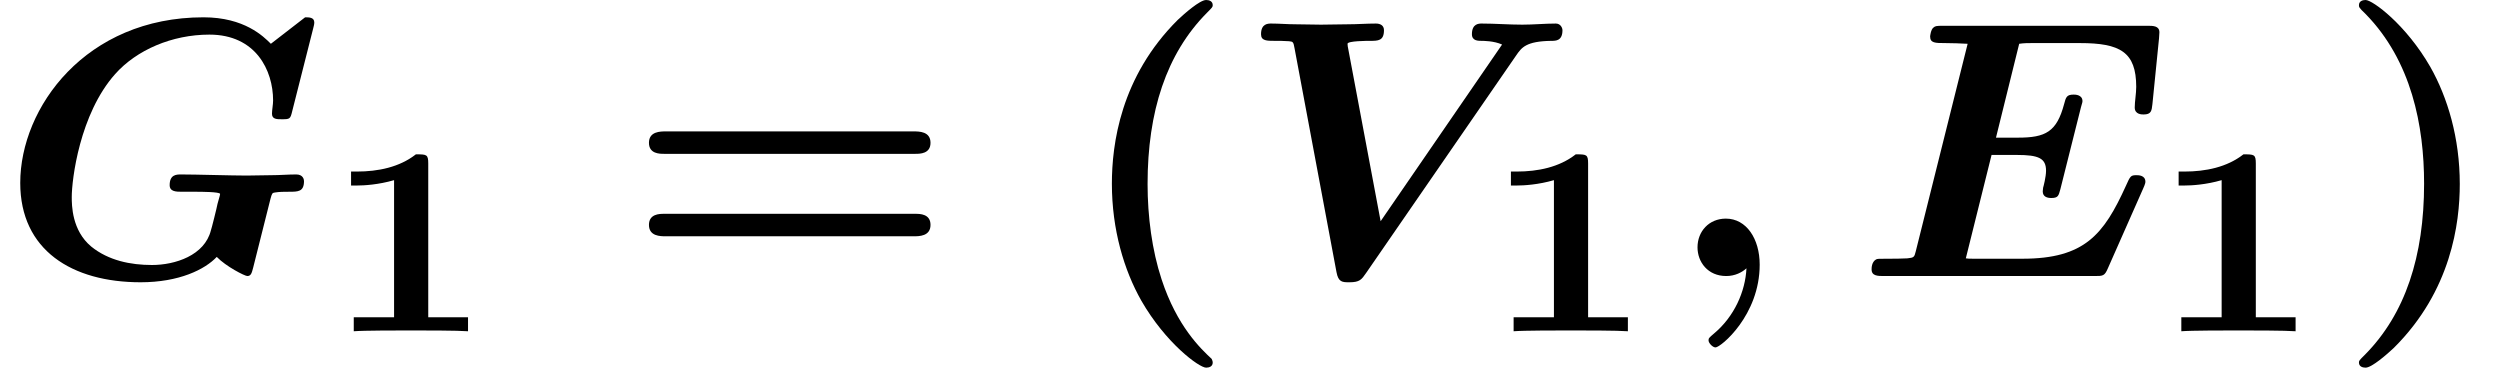
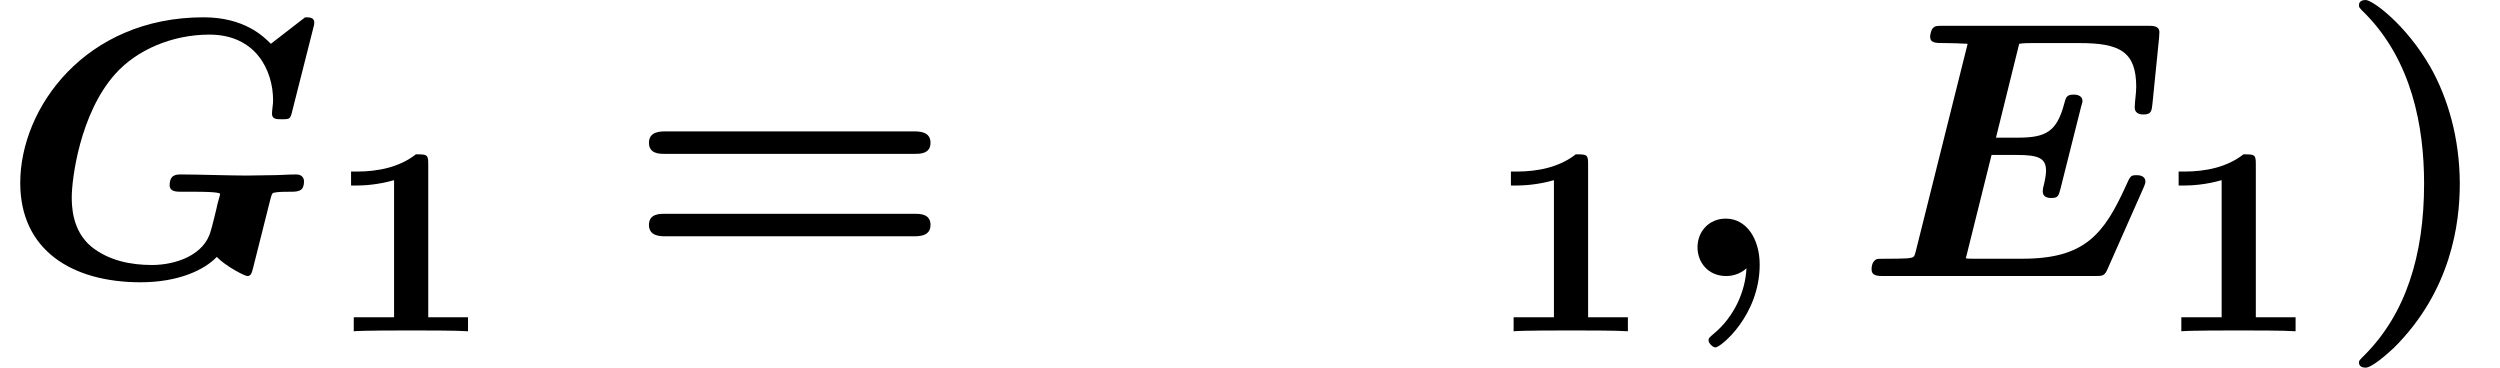
<svg xmlns="http://www.w3.org/2000/svg" xmlns:xlink="http://www.w3.org/1999/xlink" version="1.1" width="74.104pt" height="10.909pt" viewBox="70.735 60.56 74.104 10.909">
  <defs>
-     <path id="g2-40" d="M4.135 2.455C3.818 2.16 3.109 1.495 2.651 0.098C2.367 -0.764 2.236 -1.767 2.236 -2.727C2.236 -4.876 2.793 -6.589 3.993 -7.8C4.156 -7.964 4.167 -7.975 4.167 -8.029C4.167 -8.149 4.058 -8.182 3.971 -8.182C3.785 -8.182 3.327 -7.778 3.131 -7.593C1.429 -5.902 1.178 -3.895 1.178 -2.738C1.178 -1.375 1.538 -0.175 2.051 0.731C2.771 1.985 3.764 2.716 3.971 2.716C4.058 2.716 4.167 2.684 4.167 2.564C4.167 2.509 4.135 2.465 4.135 2.455Z" />
    <path id="g2-41" d="M3.687 -2.727C3.687 -4.091 3.327 -5.291 2.815 -6.196C2.095 -7.451 1.102 -8.182 0.895 -8.182C0.807 -8.182 0.698 -8.149 0.698 -8.029C0.698 -7.975 0.698 -7.953 0.884 -7.778C2.258 -6.382 2.629 -4.451 2.629 -2.738C2.629 -0.589 2.073 1.124 0.873 2.335C0.709 2.498 0.698 2.509 0.698 2.564C0.698 2.684 0.807 2.716 0.895 2.716C1.08 2.716 1.538 2.313 1.735 2.127C3.436 0.436 3.687 -1.571 3.687 -2.727Z" />
    <path id="g2-61" d="M8.596 -3.622C8.727 -3.622 9.044 -3.622 9.044 -3.949C9.044 -4.287 8.705 -4.287 8.542 -4.287H1.2C1.036 -4.287 0.698 -4.287 0.698 -3.949C0.698 -3.622 1.015 -3.622 1.145 -3.622H8.596ZM8.542 -1.178C8.705 -1.178 9.044 -1.178 9.044 -1.516C9.044 -1.844 8.727 -1.844 8.596 -1.844H1.145C1.015 -1.844 0.698 -1.844 0.698 -1.516C0.698 -1.178 1.036 -1.178 1.2 -1.178H8.542Z" />
    <path id="g1-49" d="M3.021 -4.973C3.021 -5.244 2.973 -5.244 2.654 -5.244C2.168 -4.862 1.53 -4.734 0.909 -4.734H0.733V-4.32H0.909C1.116 -4.32 1.546 -4.344 2.008 -4.479V-0.414H0.813V0C1.1 -0.024 2.152 -0.024 2.511 -0.024S3.905 -0.024 4.2 0V-0.414H3.021V-4.973Z" />
    <path id="g0-59" d="M2.335 -0.229C2.302 0.458 1.975 1.2 1.375 1.702C1.222 1.833 1.211 1.844 1.211 1.909C1.211 1.985 1.331 2.116 1.418 2.116C1.571 2.116 2.727 1.167 2.727 -0.338C2.727 -1.102 2.335 -1.702 1.724 -1.702C1.222 -1.702 0.884 -1.32 0.884 -0.851C0.884 -0.415 1.189 0 1.735 0C1.996 0 2.204 -0.109 2.335 -0.229Z" />
    <path id="g0-69" d="M8.52 -2.596C8.585 -2.738 8.585 -2.782 8.585 -2.793C8.585 -2.989 8.378 -2.989 8.324 -2.989C8.149 -2.989 8.138 -2.967 8.007 -2.673C7.353 -1.233 6.785 -0.513 4.942 -0.513H3.524C3.36 -0.513 3.338 -0.513 3.262 -0.524L4.025 -3.589H4.778C5.422 -3.589 5.64 -3.491 5.64 -3.12C5.64 -2.945 5.564 -2.651 5.553 -2.618L5.542 -2.509C5.542 -2.345 5.684 -2.313 5.793 -2.313C6 -2.313 6.011 -2.378 6.065 -2.575L6.676 -5.007C6.72 -5.149 6.72 -5.171 6.72 -5.182C6.72 -5.378 6.502 -5.378 6.458 -5.378C6.251 -5.378 6.229 -5.302 6.175 -5.095C5.956 -4.276 5.629 -4.102 4.811 -4.102H4.156L4.844 -6.884C4.985 -6.905 5.105 -6.905 5.215 -6.905H6.644C7.833 -6.905 8.313 -6.644 8.313 -5.607C8.313 -5.411 8.269 -5.171 8.269 -4.996C8.269 -4.789 8.476 -4.789 8.531 -4.789C8.76 -4.789 8.771 -4.898 8.793 -5.095L8.989 -7.047L9 -7.222C9 -7.418 8.815 -7.418 8.64 -7.418H2.596C2.367 -7.418 2.356 -7.407 2.302 -7.364C2.225 -7.309 2.204 -7.113 2.204 -7.102C2.204 -6.905 2.356 -6.905 2.651 -6.905C2.88 -6.905 3.087 -6.895 3.316 -6.884L1.778 -0.731C1.735 -0.556 1.724 -0.545 1.527 -0.524C1.342 -0.513 1.124 -0.513 0.949 -0.513C0.665 -0.513 0.644 -0.513 0.6 -0.491C0.469 -0.415 0.469 -0.24 0.469 -0.196C0.469 0 0.655 0 0.84 0H7.069C7.331 0 7.375 0 7.473 -0.229L8.52 -2.596Z" />
    <path id="g0-71" d="M8.018 -2.291C8.062 -2.455 8.073 -2.465 8.149 -2.476C8.28 -2.498 8.433 -2.498 8.564 -2.498C8.836 -2.498 9.011 -2.498 9.011 -2.815C9.011 -2.869 8.978 -3.011 8.782 -3.011C8.542 -3.011 8.291 -2.989 8.04 -2.989C7.8 -2.989 7.549 -2.978 7.309 -2.978C6.873 -2.978 5.804 -3.011 5.367 -3.011C5.236 -3.011 5.029 -3.011 5.029 -2.695C5.029 -2.498 5.225 -2.498 5.4 -2.498H5.804C5.924 -2.498 6.524 -2.498 6.524 -2.433C6.524 -2.422 6.524 -2.4 6.447 -2.138C6.436 -2.062 6.262 -1.364 6.251 -1.353C6.065 -0.611 5.193 -0.327 4.505 -0.327C3.873 -0.327 3.218 -0.458 2.705 -0.873C2.127 -1.353 2.127 -2.105 2.127 -2.345C2.127 -2.847 2.356 -4.8 3.415 -5.989C4.047 -6.698 5.095 -7.156 6.207 -7.156C7.582 -7.156 8.095 -6.098 8.095 -5.204C8.095 -5.084 8.062 -4.92 8.062 -4.811C8.062 -4.647 8.204 -4.647 8.356 -4.647C8.596 -4.647 8.607 -4.658 8.662 -4.887L9.284 -7.342C9.295 -7.396 9.316 -7.451 9.316 -7.516C9.316 -7.669 9.164 -7.669 9.044 -7.669L8.029 -6.884C7.811 -7.102 7.244 -7.669 6.033 -7.669C2.542 -7.669 0.6 -4.996 0.6 -2.76C0.6 -0.764 2.138 0.185 4.167 0.185C5.313 0.185 6.076 -0.196 6.425 -0.567C6.698 -0.284 7.255 0 7.331 0C7.44 0 7.462 -0.087 7.505 -0.251L8.018 -2.291Z" />
-     <path id="g0-86" d="M8.28 -6.535C8.444 -6.775 8.575 -6.96 9.327 -6.971C9.458 -6.971 9.655 -6.971 9.655 -7.287C9.655 -7.353 9.6 -7.484 9.458 -7.484C9.142 -7.484 8.793 -7.451 8.465 -7.451C8.073 -7.451 7.647 -7.484 7.265 -7.484C7.178 -7.484 6.971 -7.484 6.971 -7.167C6.971 -6.971 7.156 -6.971 7.255 -6.971C7.309 -6.971 7.625 -6.971 7.865 -6.862L4.265 -1.625L3.305 -6.731C3.295 -6.764 3.284 -6.851 3.284 -6.884C3.284 -6.971 3.873 -6.971 3.949 -6.971C4.189 -6.971 4.364 -6.971 4.364 -7.287C4.364 -7.429 4.255 -7.484 4.124 -7.484C3.851 -7.484 3.567 -7.462 3.295 -7.462C3.033 -7.462 2.76 -7.451 2.498 -7.451C2.247 -7.451 1.996 -7.462 1.745 -7.462C1.505 -7.462 1.255 -7.484 1.025 -7.484C0.927 -7.484 0.72 -7.484 0.72 -7.167C0.72 -6.971 0.895 -6.971 1.124 -6.971C1.265 -6.971 1.396 -6.971 1.549 -6.96C1.669 -6.949 1.68 -6.938 1.713 -6.753L2.956 -0.12C3.011 0.185 3.131 0.185 3.338 0.185C3.644 0.185 3.698 0.109 3.84 -0.098L8.28 -6.535Z" />
  </defs>
  <g id="page1">
    <use x="70.735" y="68.742" xlink:href="#g0-71" />
    <use x="80.408" y="70.379" xlink:href="#g1-49" />
    <use x="89.273" y="68.742" xlink:href="#g2-61" />
    <use x="102.515" y="68.742" xlink:href="#g2-40" />
    <use x="107.394" y="68.742" xlink:href="#g0-86" />
    <use x="114.788" y="70.379" xlink:href="#g1-49" />
    <use x="120.168" y="68.742" xlink:href="#g0-59" />
    <use x="125.743" y="68.742" xlink:href="#g0-69" />
    <use x="134.58" y="70.379" xlink:href="#g1-49" />
    <use x="139.96" y="68.742" xlink:href="#g2-41" />
  </g>
</svg>